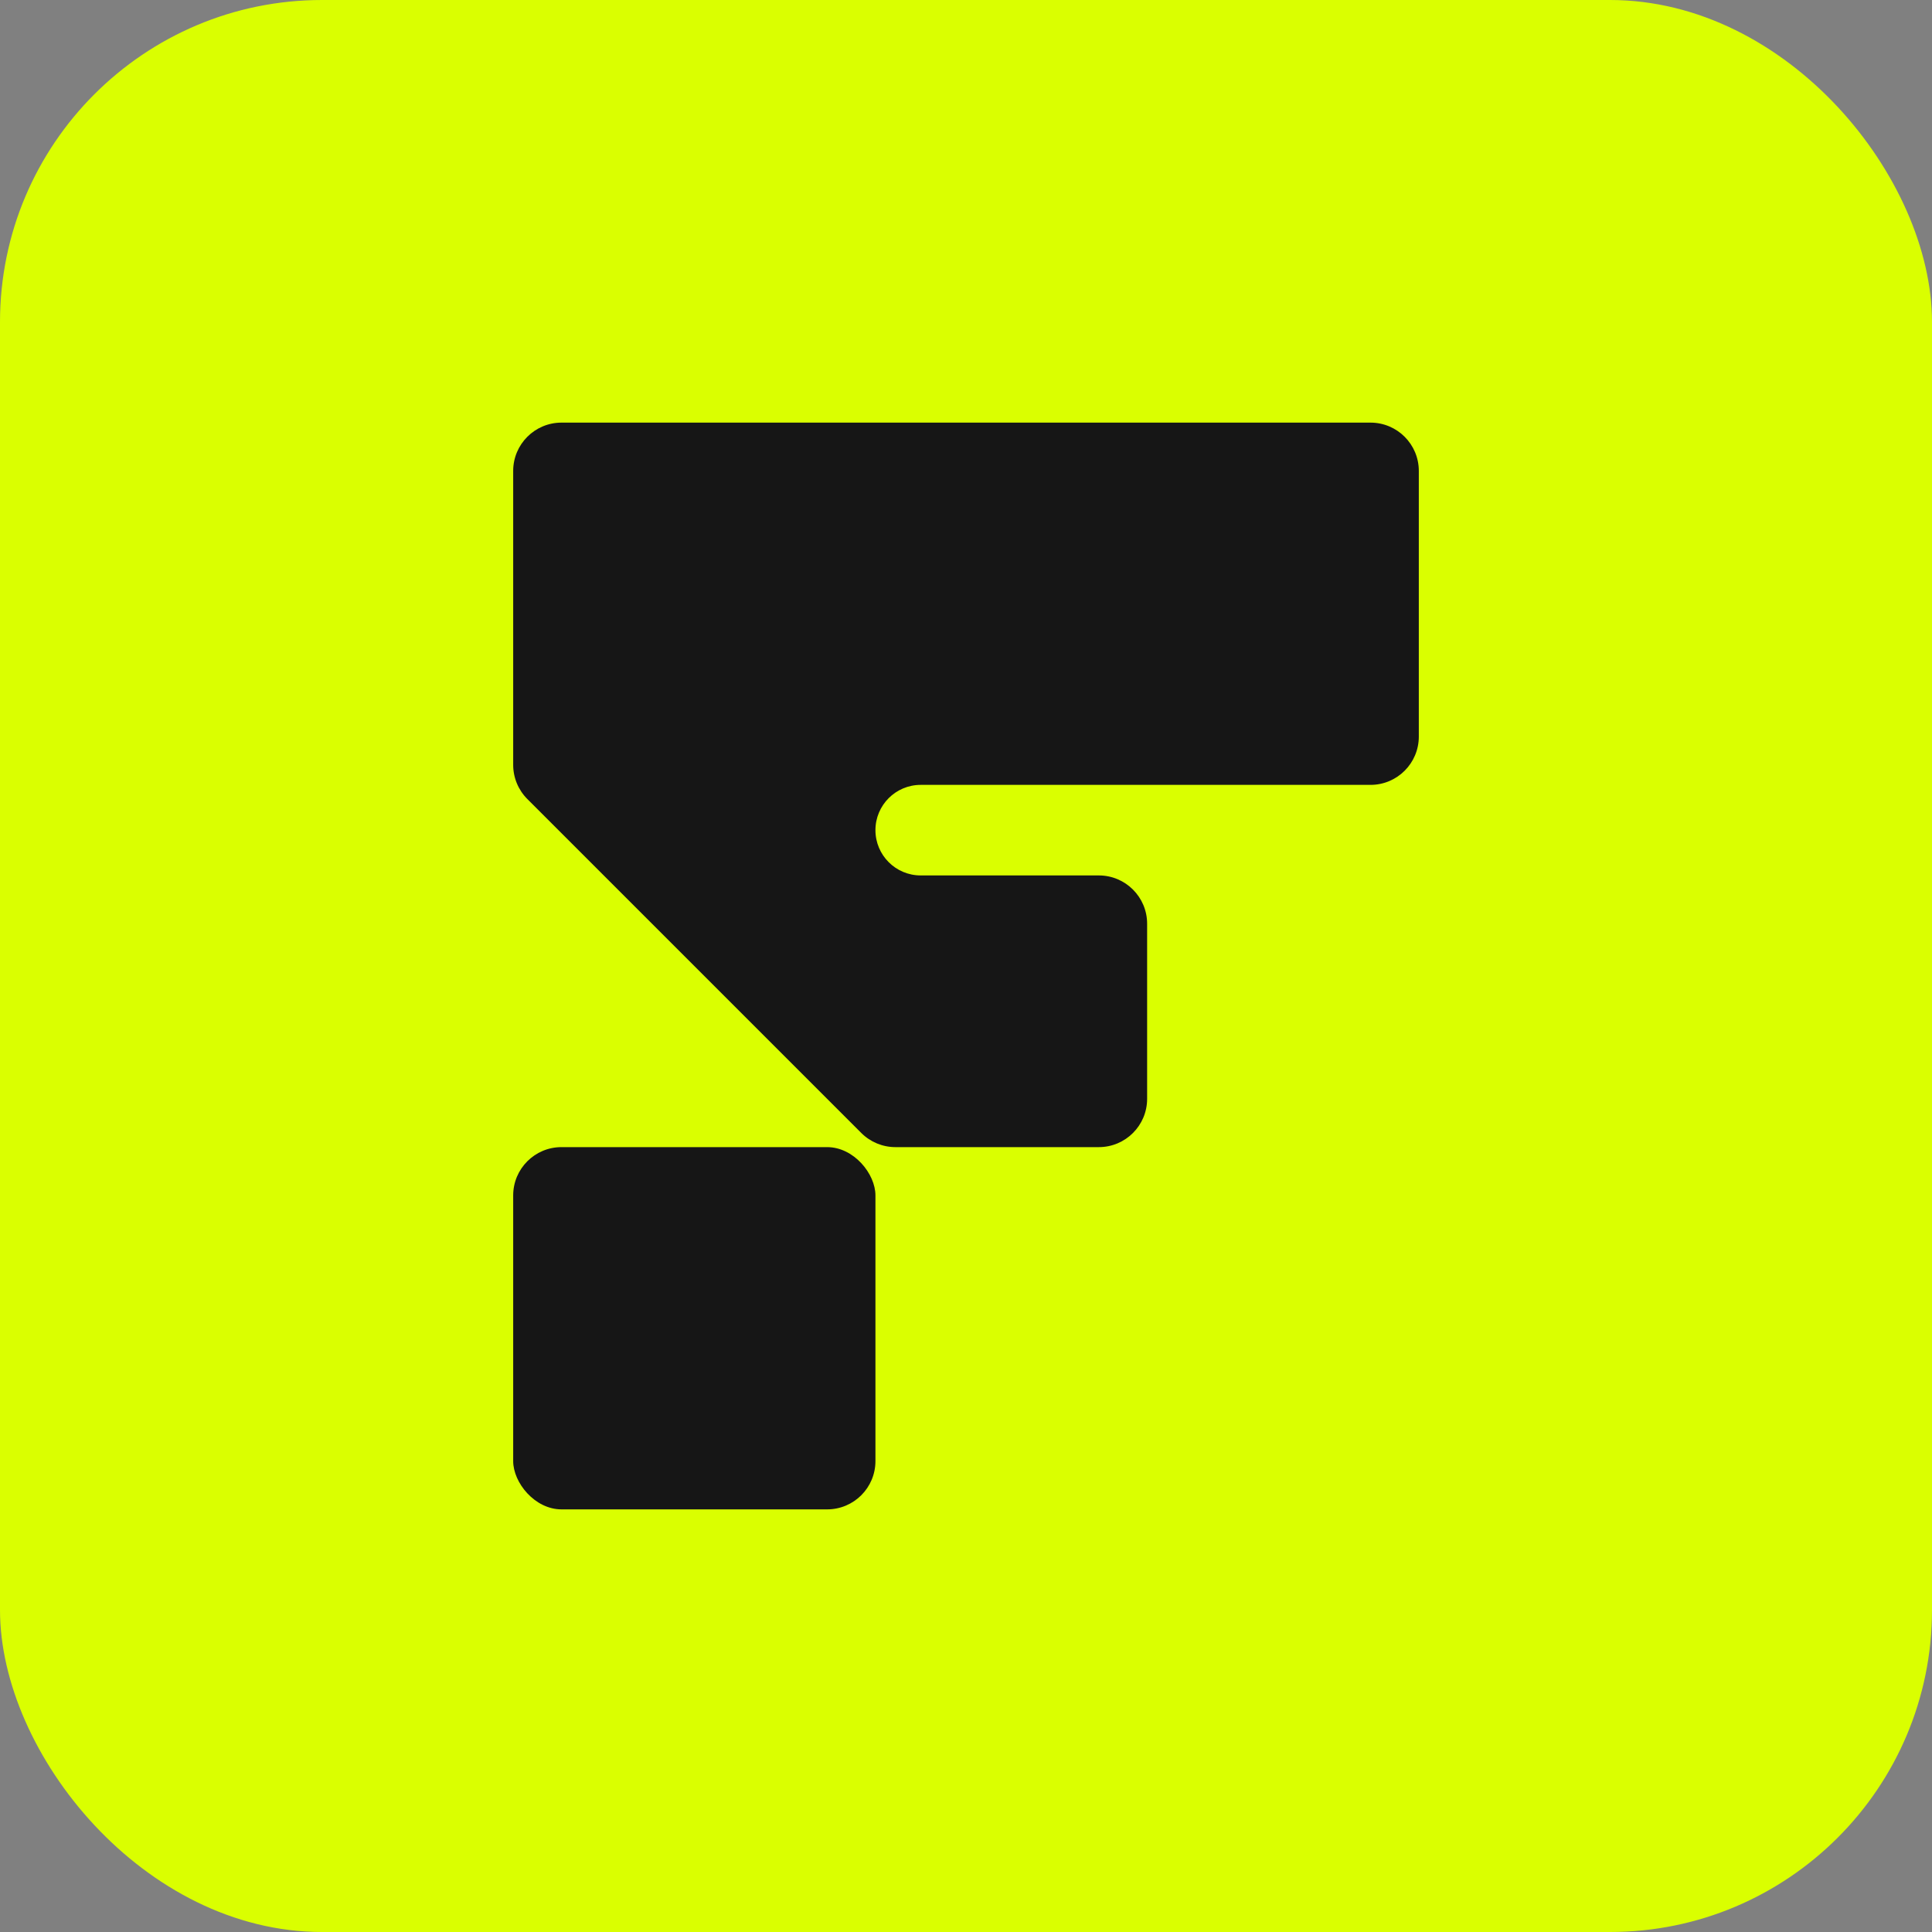
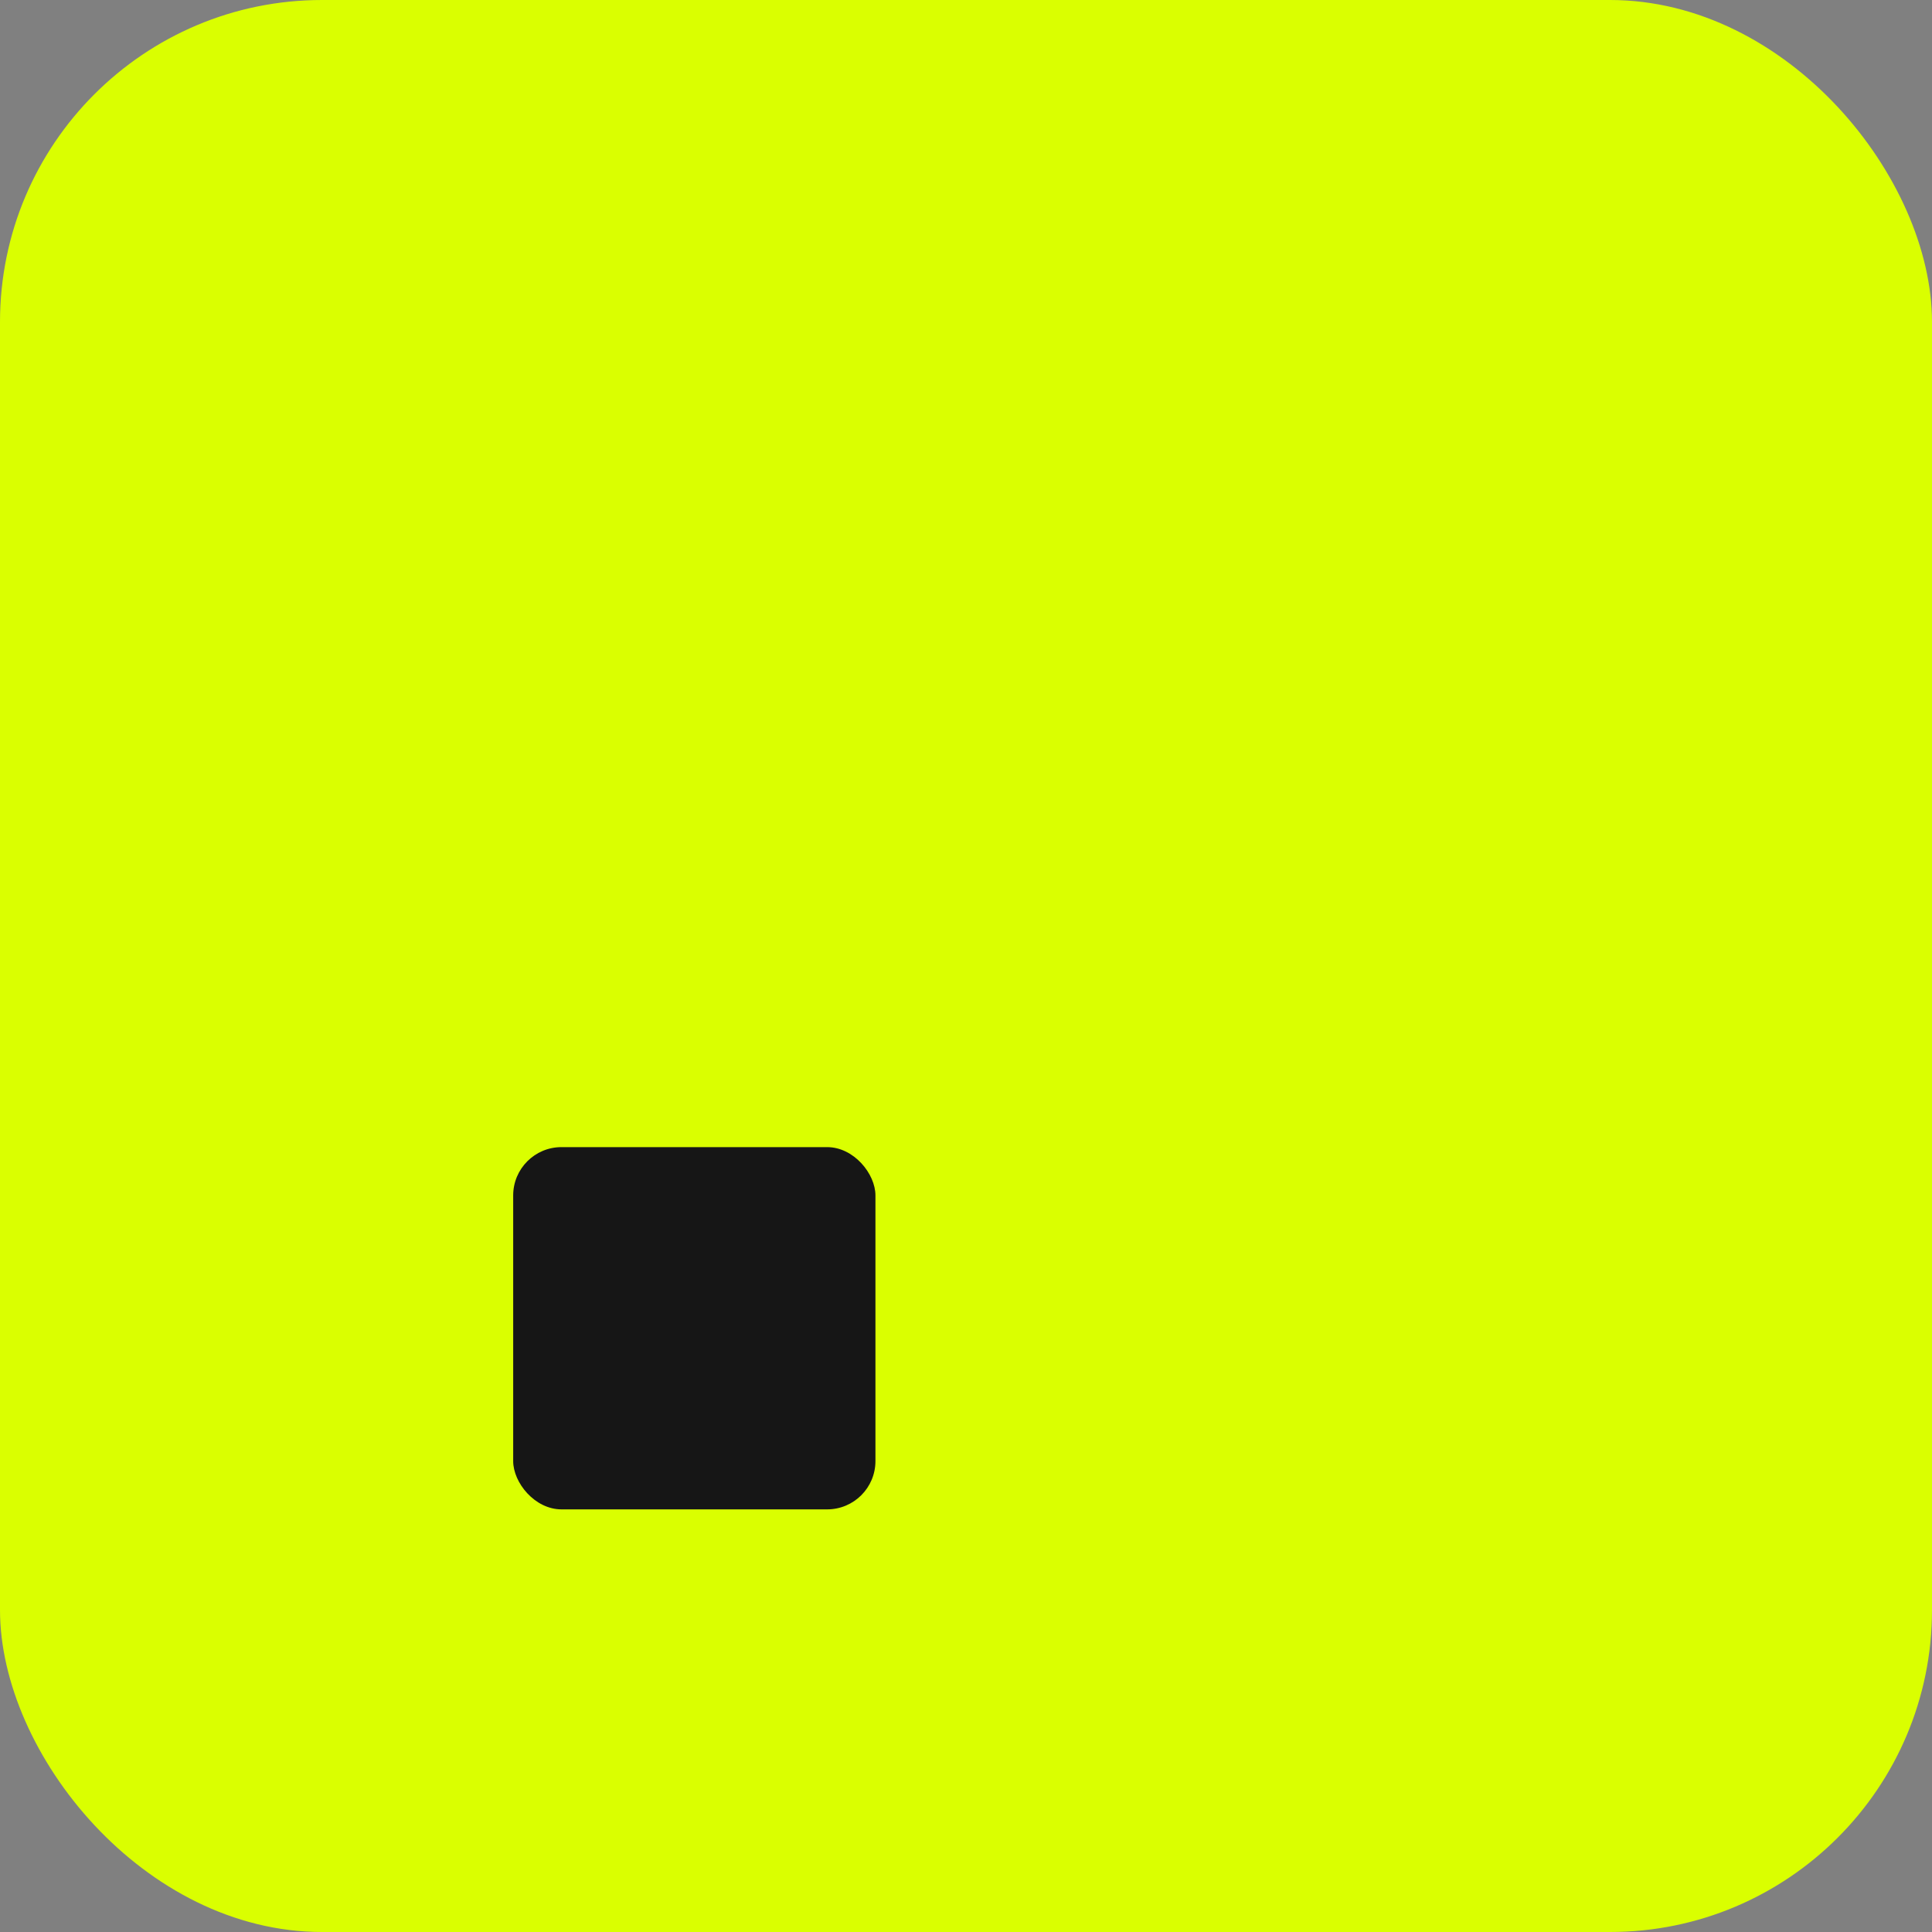
<svg xmlns="http://www.w3.org/2000/svg" width="96" height="96" viewBox="0 0 96 96" fill="none">
  <rect x="0" y="0" width="96" height="96" fill="#808080" stroke="none" />
  <rect width="96" height="96" rx="16" fill="#DAFF00" />
  <rect x="25.5" y="57" width="18" height="18" rx="2.4" fill="#161616" />
-   <path d="M70.5 23.4C70.5 22.075 69.425 21 68.1 21L27.9 21C26.575 21 25.5 22.075 25.5 23.4V38.006C25.5 38.642 25.753 39.253 26.203 39.703L42.797 56.297C43.247 56.747 43.858 57 44.494 57H54.6C55.925 57 57 55.925 57 54.6V45.9C57 44.575 55.925 43.5 54.6 43.5H45.75C44.507 43.5 43.5 42.493 43.5 41.25V41.25C43.5 40.007 44.507 39 45.75 39H68.1C69.425 39 70.5 37.925 70.5 36.6V23.4Z" fill="#161616" />
</svg>